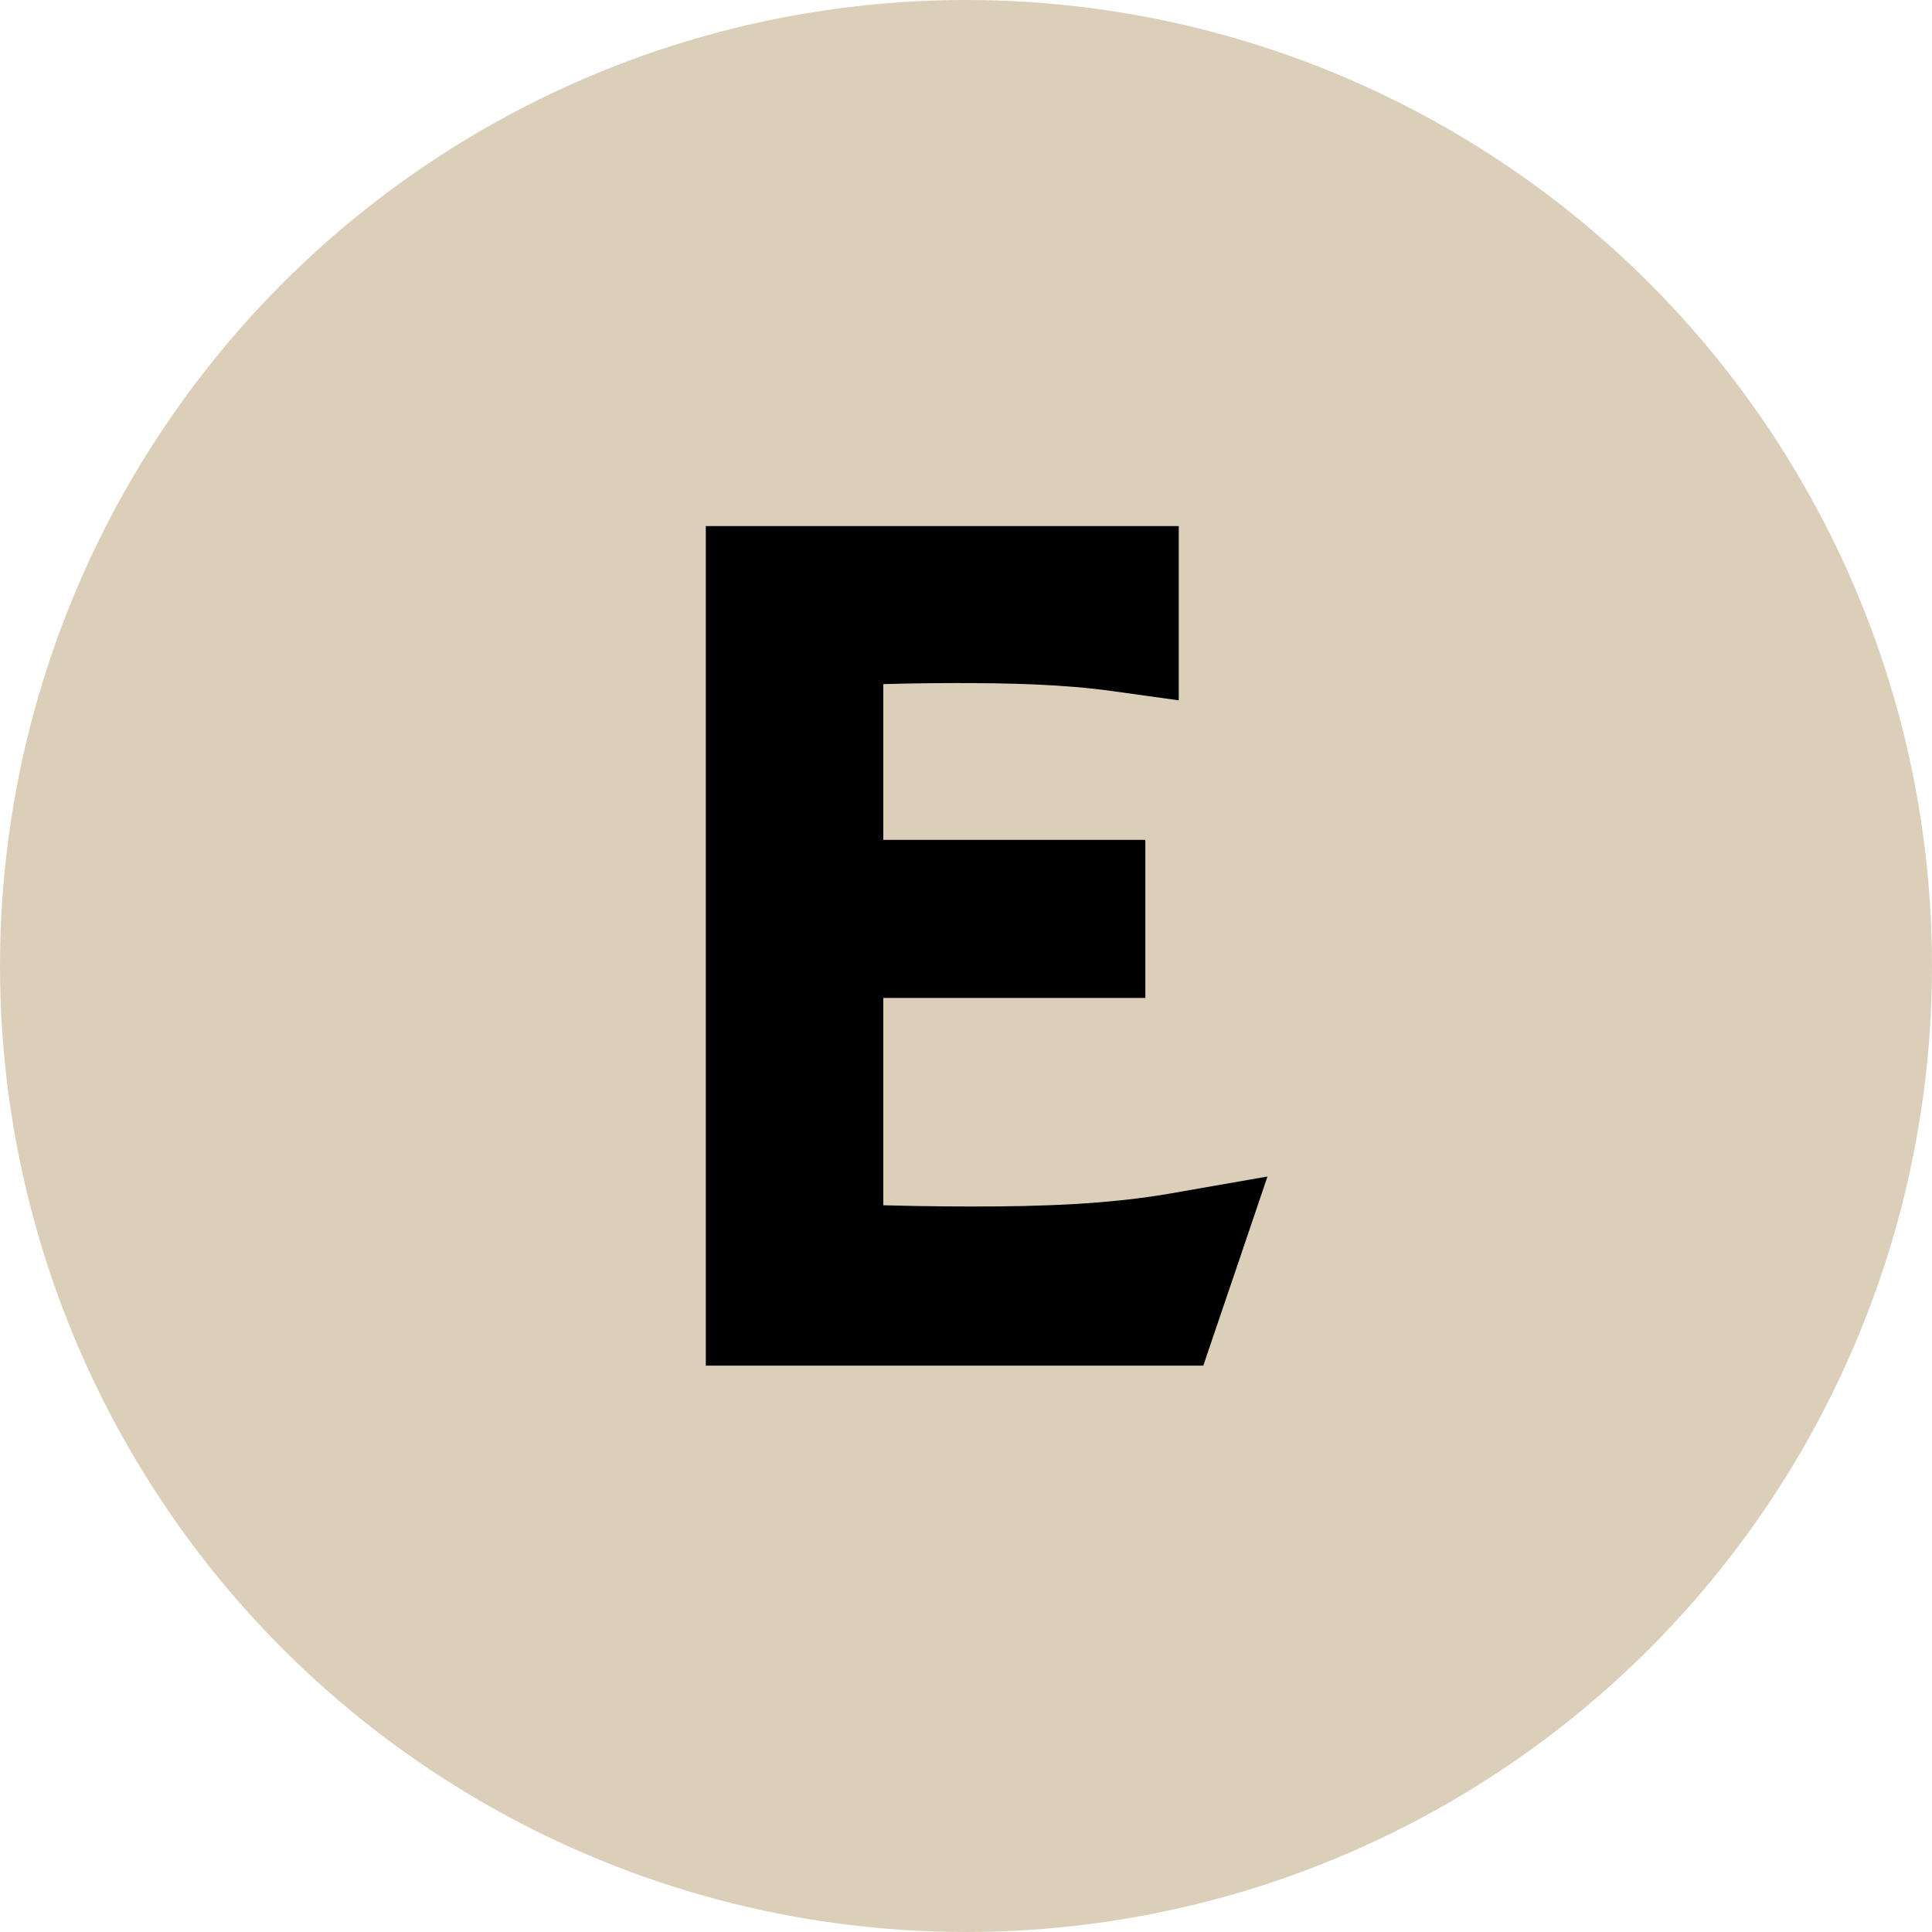
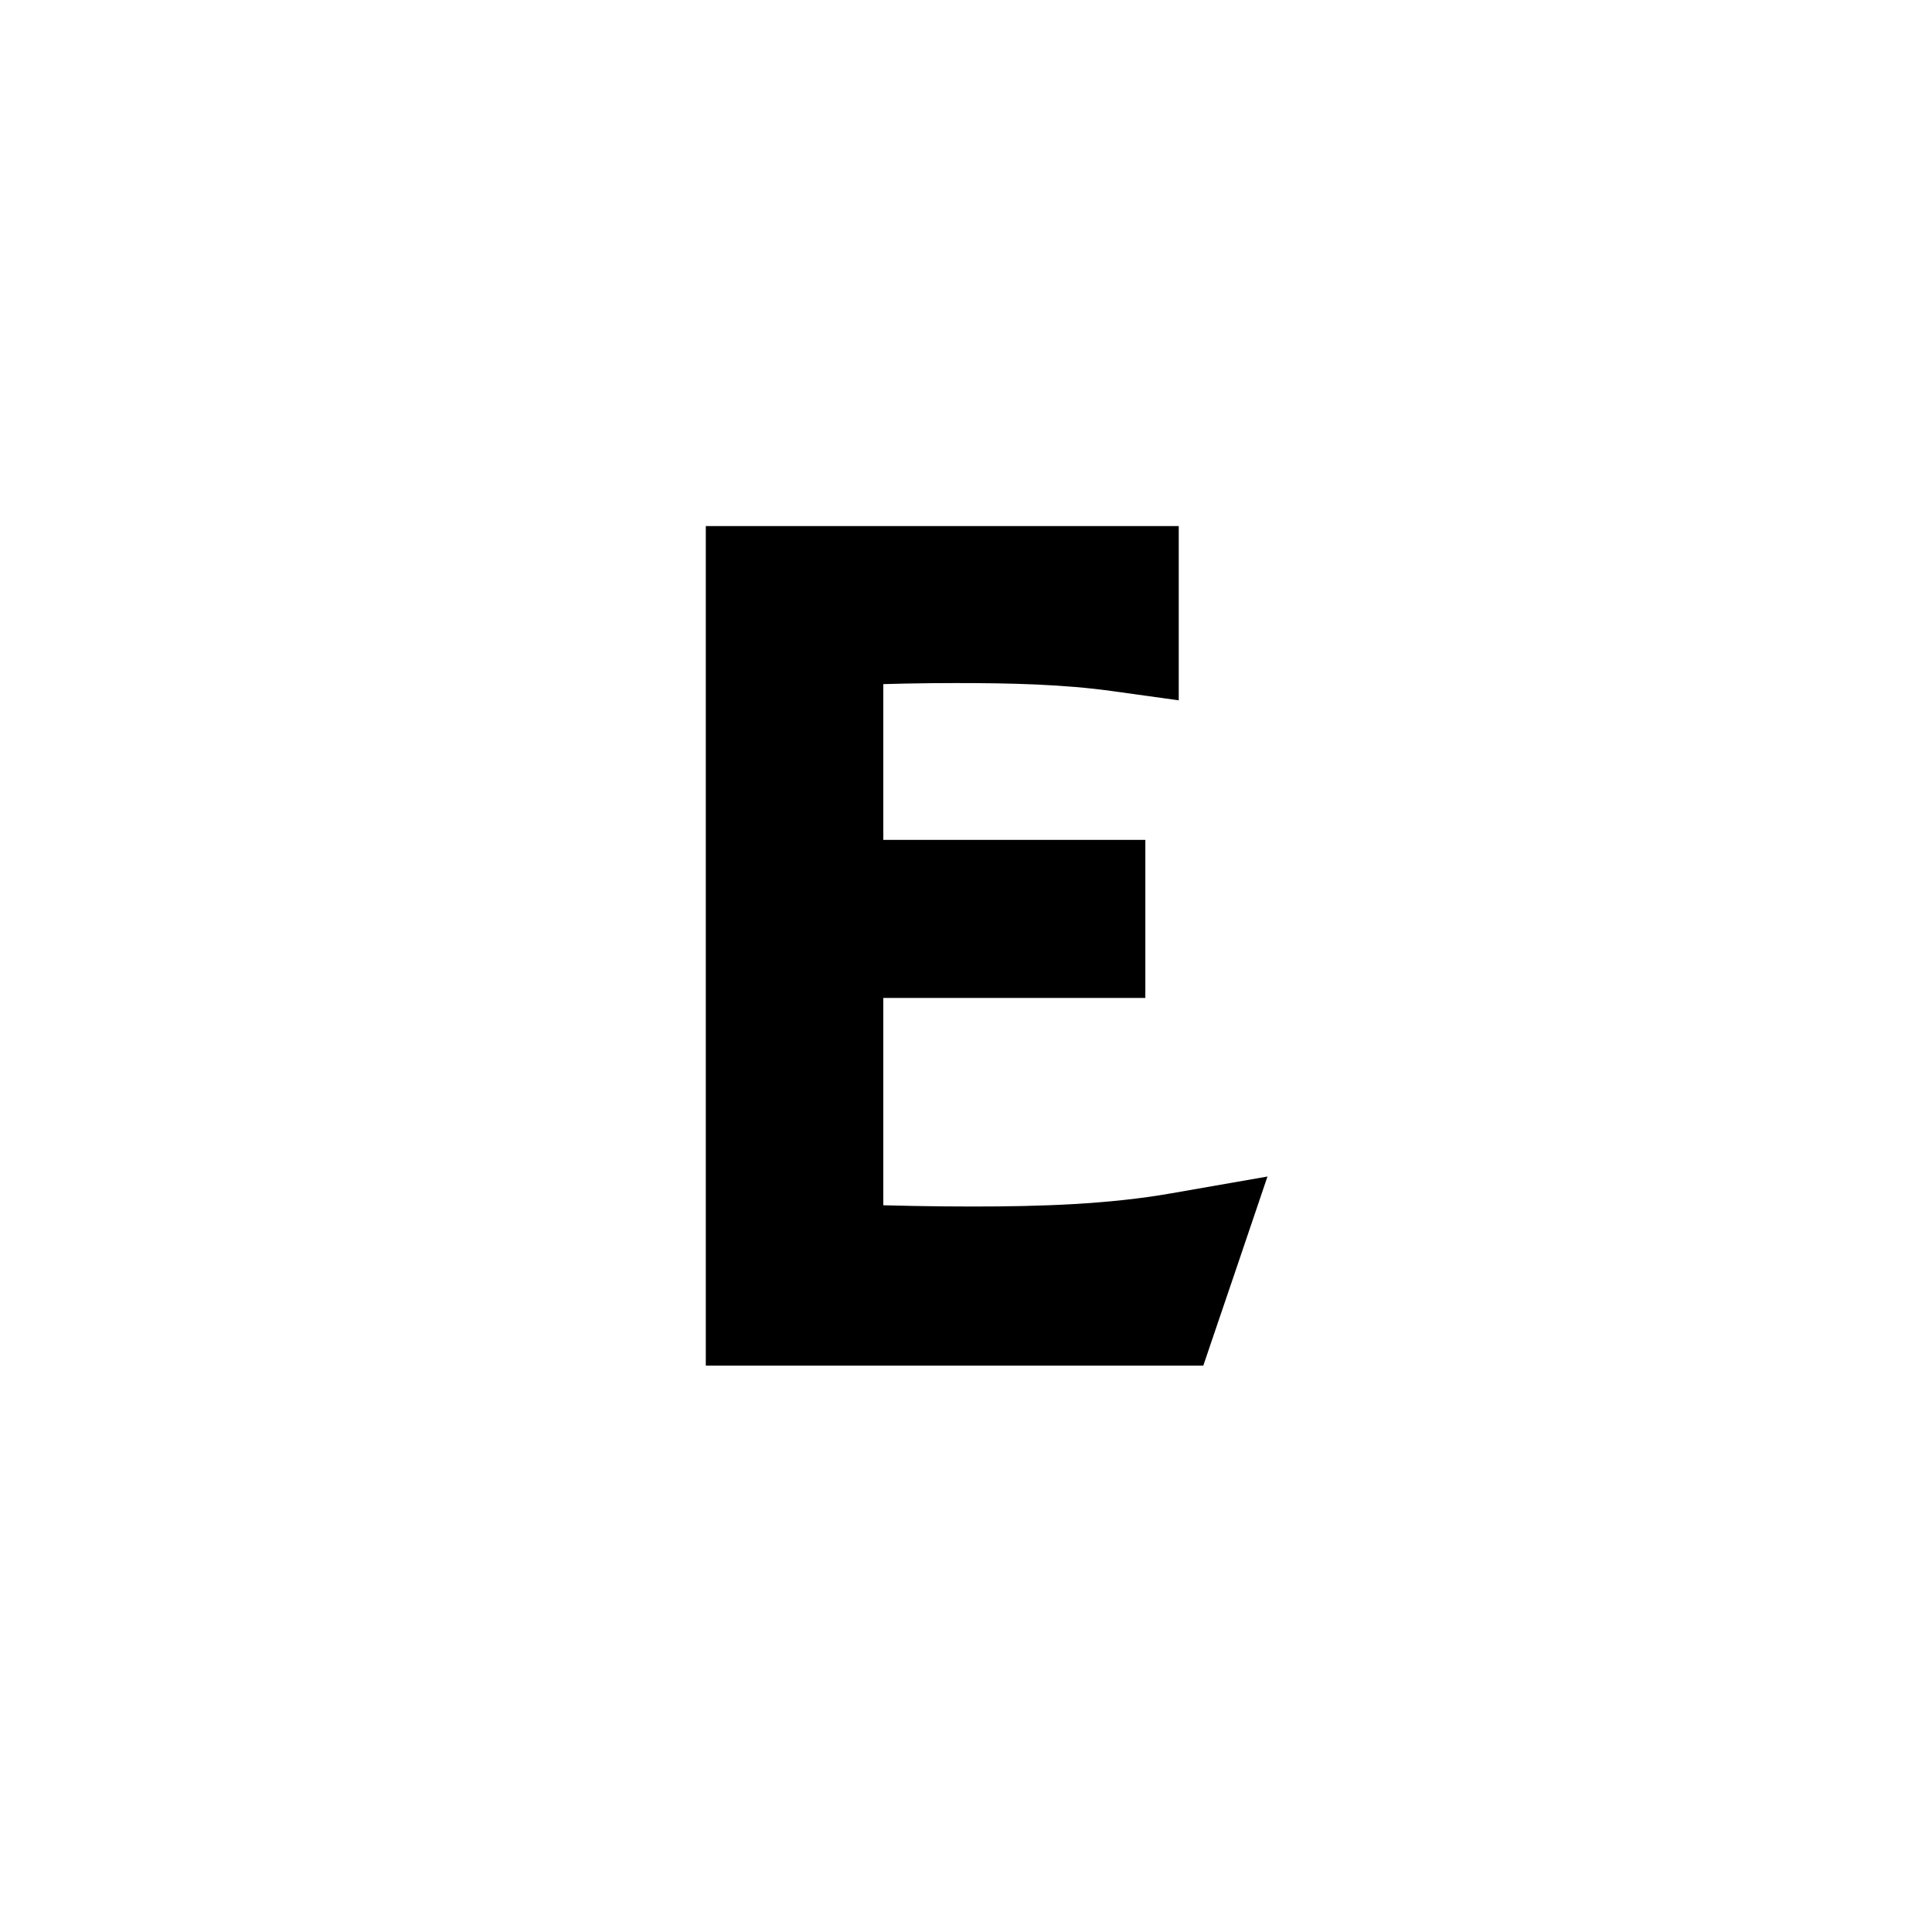
<svg xmlns="http://www.w3.org/2000/svg" width="48" height="48" viewBox="0 0 48 48" fill="none">
-   <circle cx="24" cy="24" r="24" fill="#DCCFB9" />
  <path d="M28.565 13.791V16.572L27.744 16.458C26.458 16.278 25.108 16.25 23.745 16.25C22.913 16.25 22.064 16.267 21.225 16.3V21.587H27.735V24.073H21.225V30.643C22.21 30.677 23.183 30.696 24.174 30.696C25.879 30.696 27.597 30.642 29.221 30.358L30.418 30.149L30.028 31.3L29.545 32.72L29.379 33.209H18.256V13.791H28.565Z" fill="black" stroke="black" stroke-width="1.441" />
</svg>